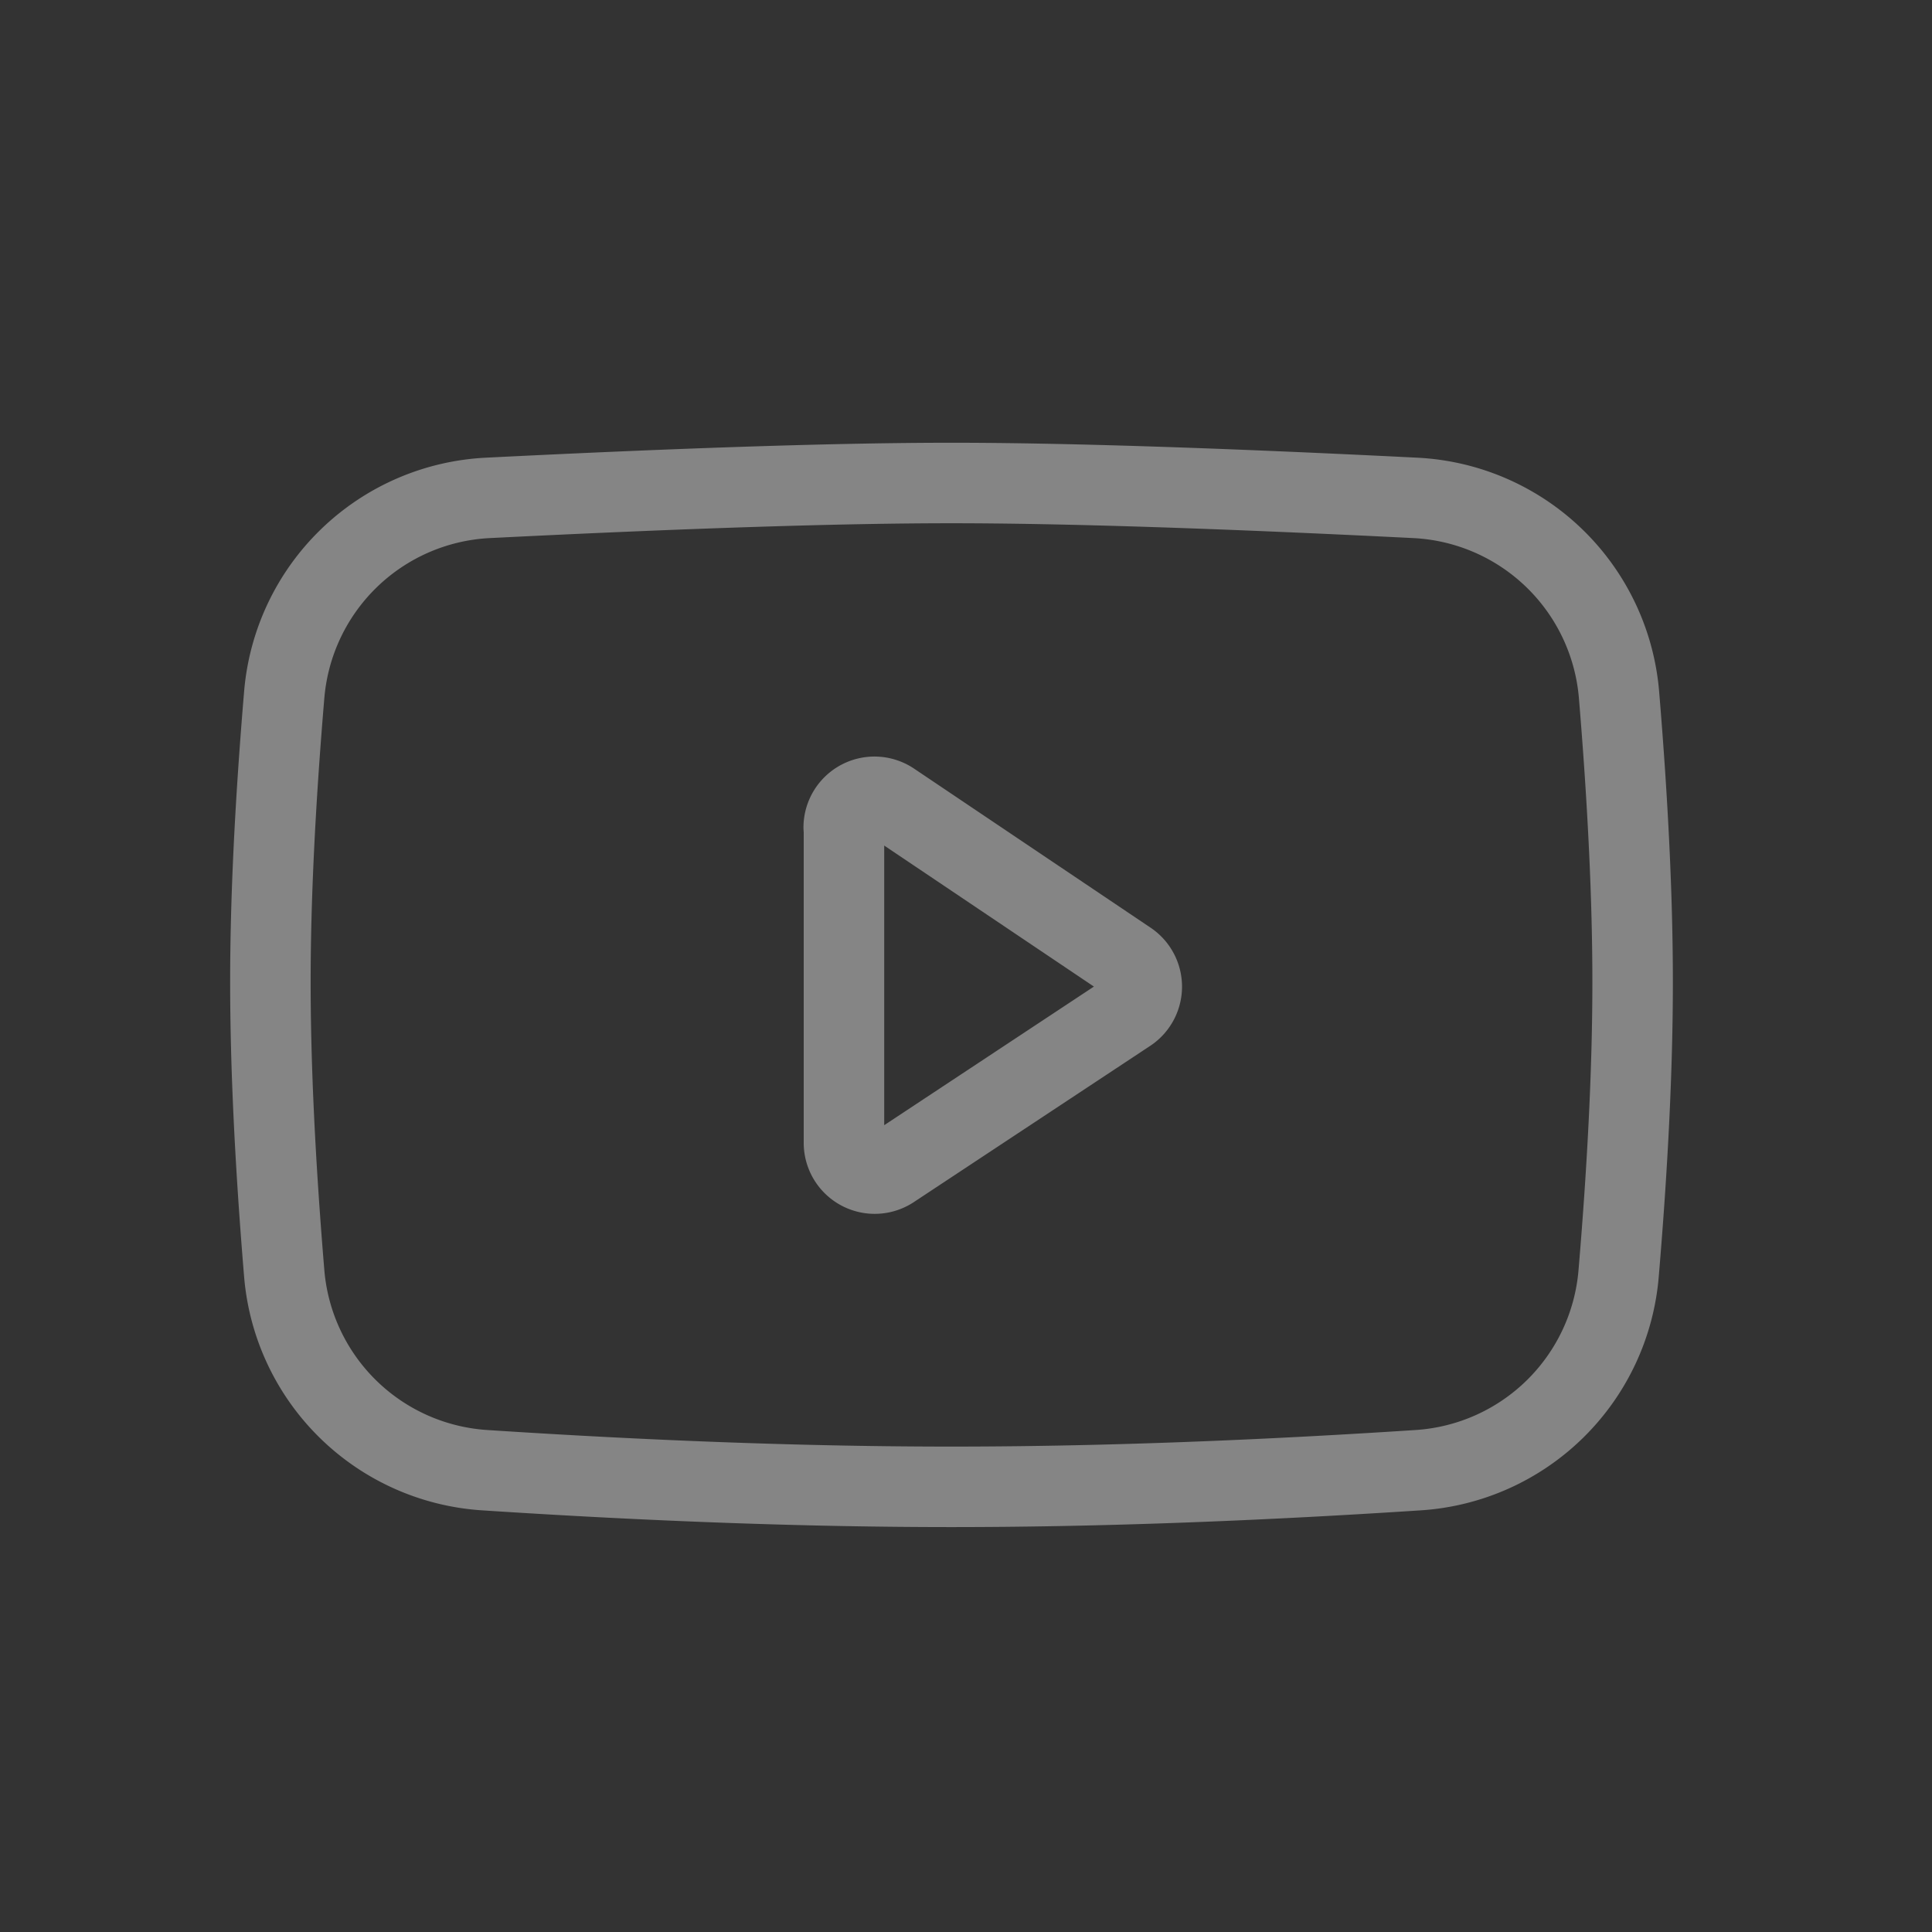
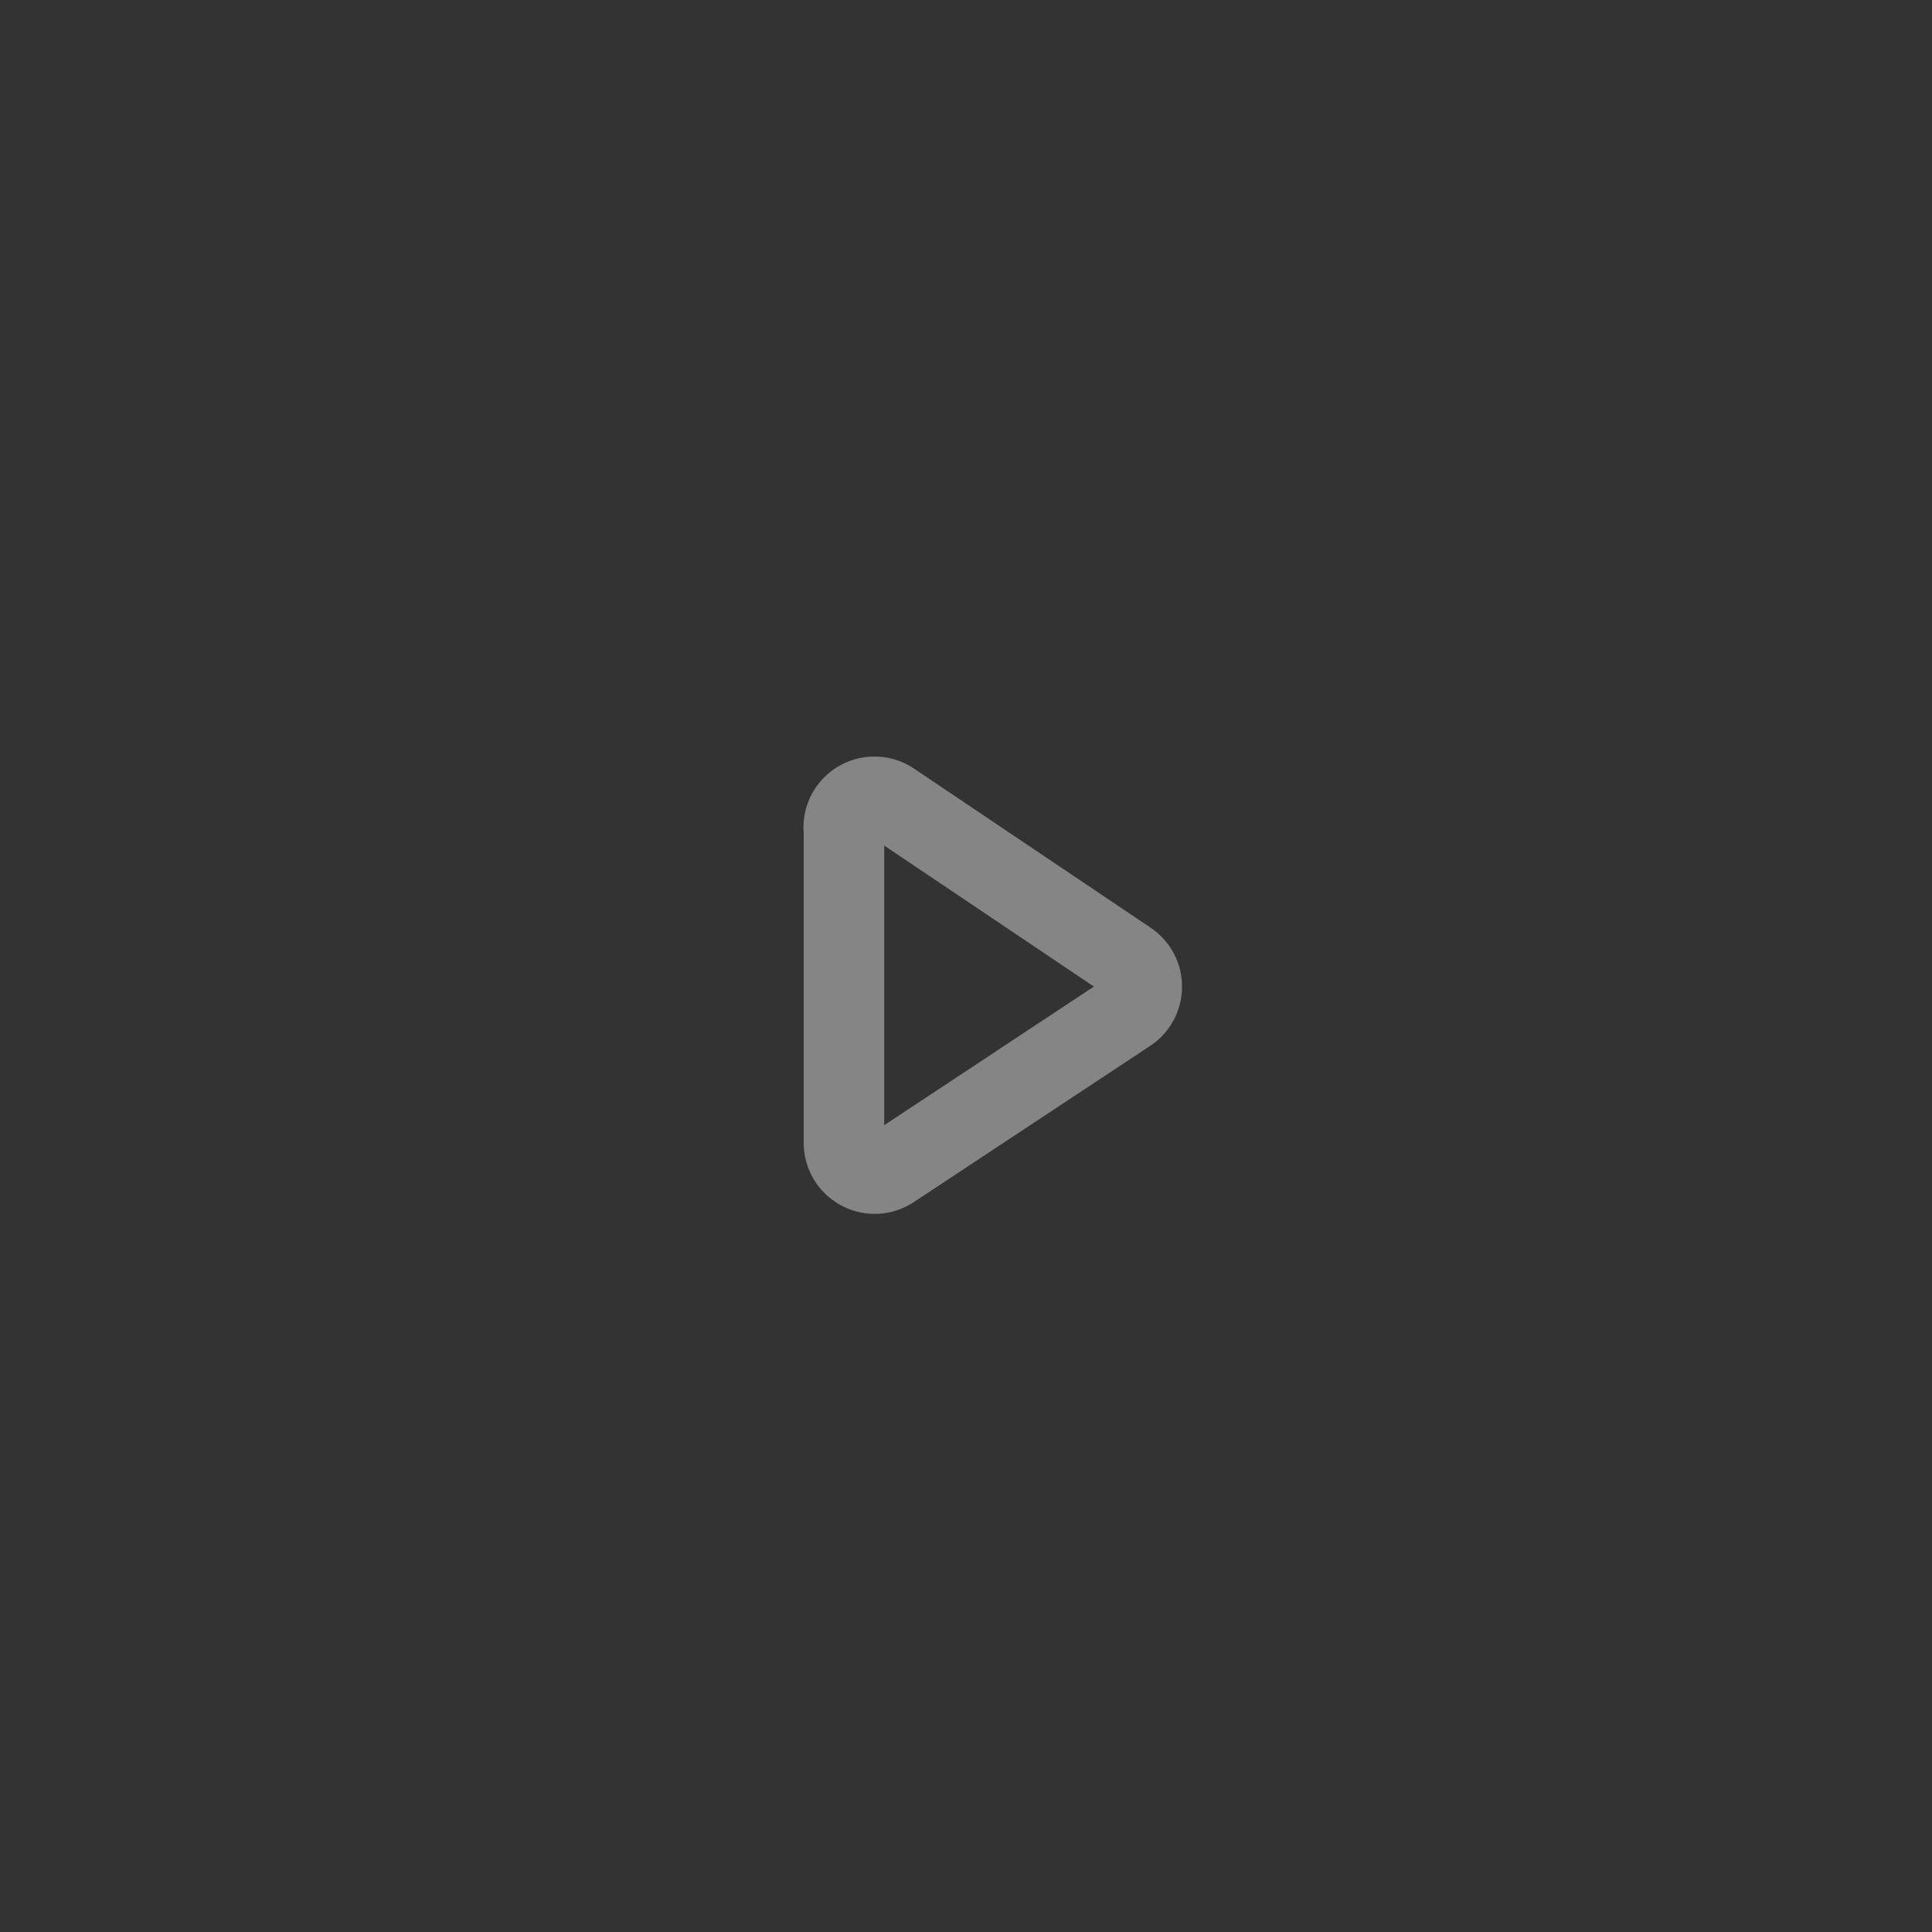
<svg xmlns="http://www.w3.org/2000/svg" width="24" height="24" viewBox="0 0 24 24">
  <rect x="0" y="0" width="24" height="24" fill="#333333" stroke="none" />
  <g id="组_36" data-name="组 36" transform="translate(-1413 -3833)">
    <g id="组_30" data-name="组 30" transform="translate(0 0)">
-       <rect id="矩形_19" data-name="矩形 19" width="24" height="24" transform="translate(1413 3833)" fill="none" />
-     </g>
+       </g>
    <g id="优兔_youtube" transform="translate(1411.359 3829)" opacity="0.4">
-       <path id="路径_25" data-name="路径 25" d="M7.7,10.185Q11.4,10,13.46,10t5.763.185h0a2.672,2.672,0,0,1,2.53,2.446q.169,2.027.169,3.57,0,1.562-.174,3.62h0a2.672,2.672,0,0,1-2.488,2.442q-3.168.207-5.8.207t-5.8-.207h0a2.672,2.672,0,0,1-2.488-2.441Q5,17.75,5,16.2q0-1.53.172-3.572h0A2.672,2.672,0,0,1,7.7,10.185Z" transform="translate(0)" fill="none" stroke="#fff" stroke-linejoin="round" stroke-width="1" />
      <path id="路径_26" data-name="路径 26" d="M21,19.134v3.918a.382.382,0,0,0,.592.318l2.938-1.942a.382.382,0,0,0,0-.635l-2.938-1.976a.382.382,0,0,0-.595.317Z" transform="translate(-8.875 -4.854)" fill="none" stroke="#fff" stroke-linejoin="round" stroke-width="1" />
    </g>
  </g>
</svg>